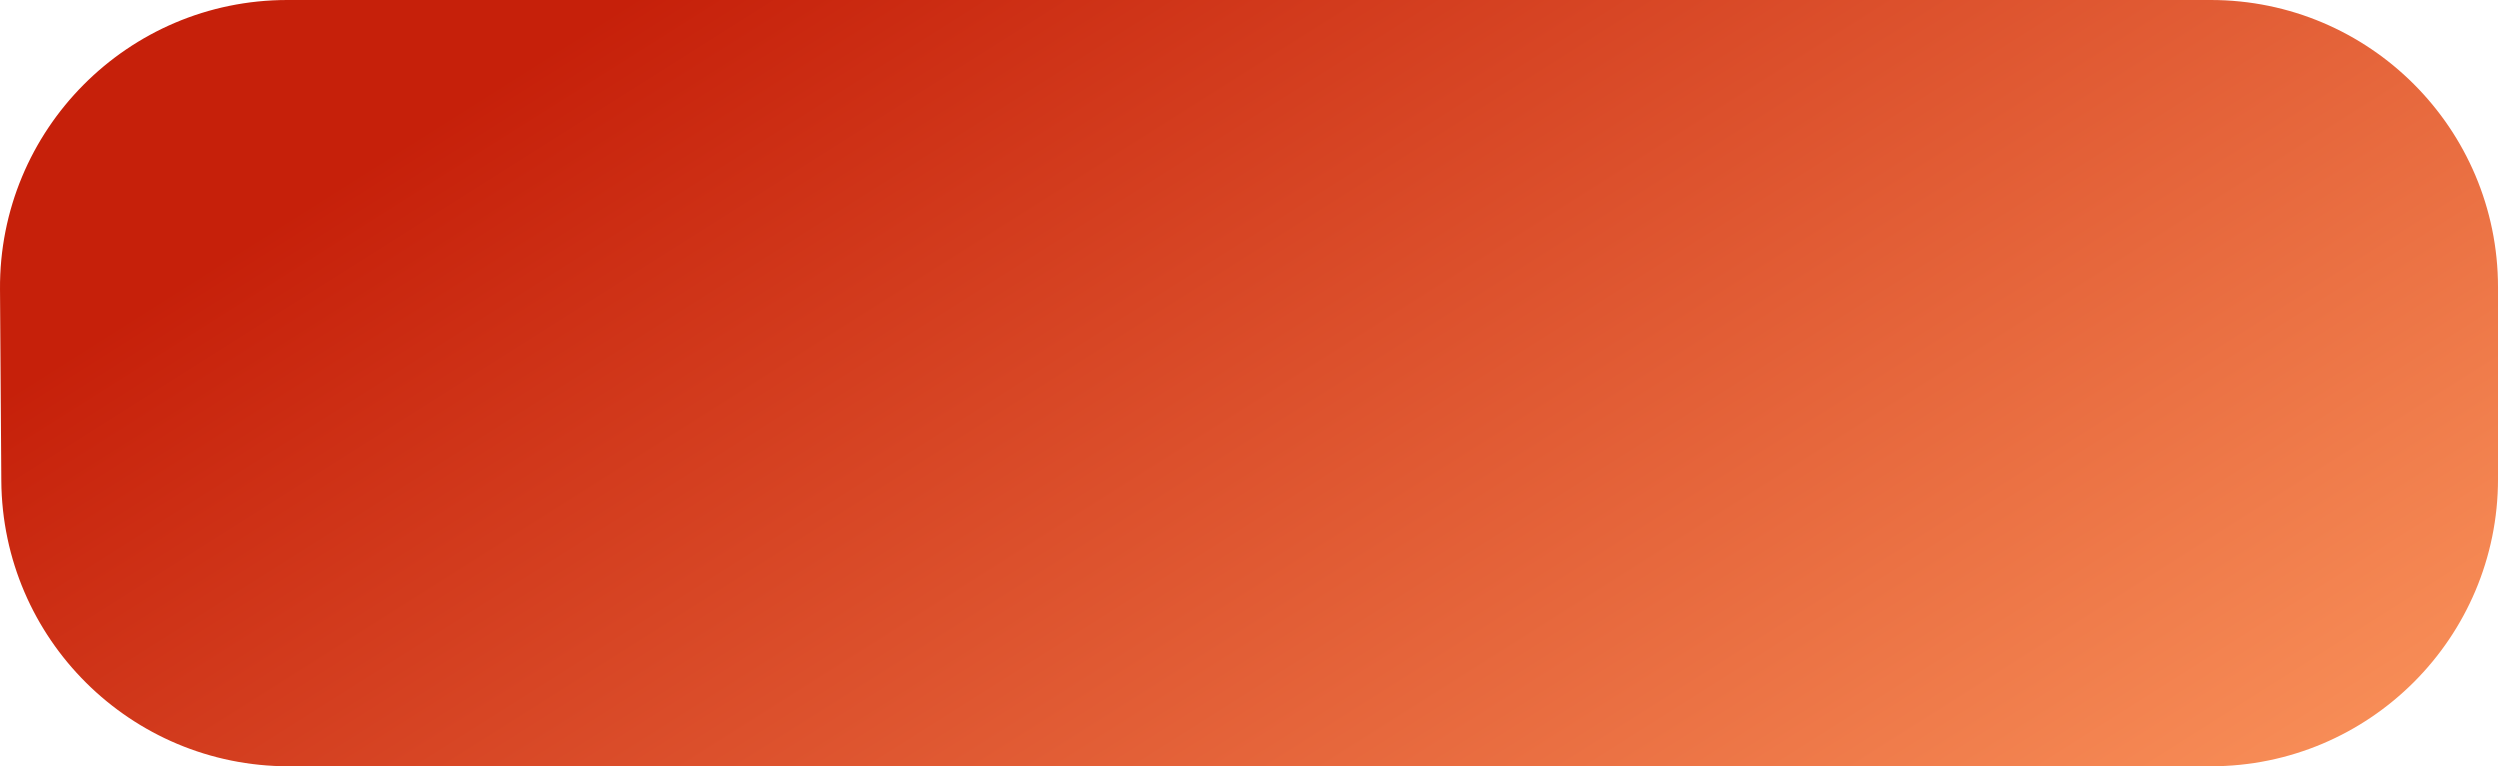
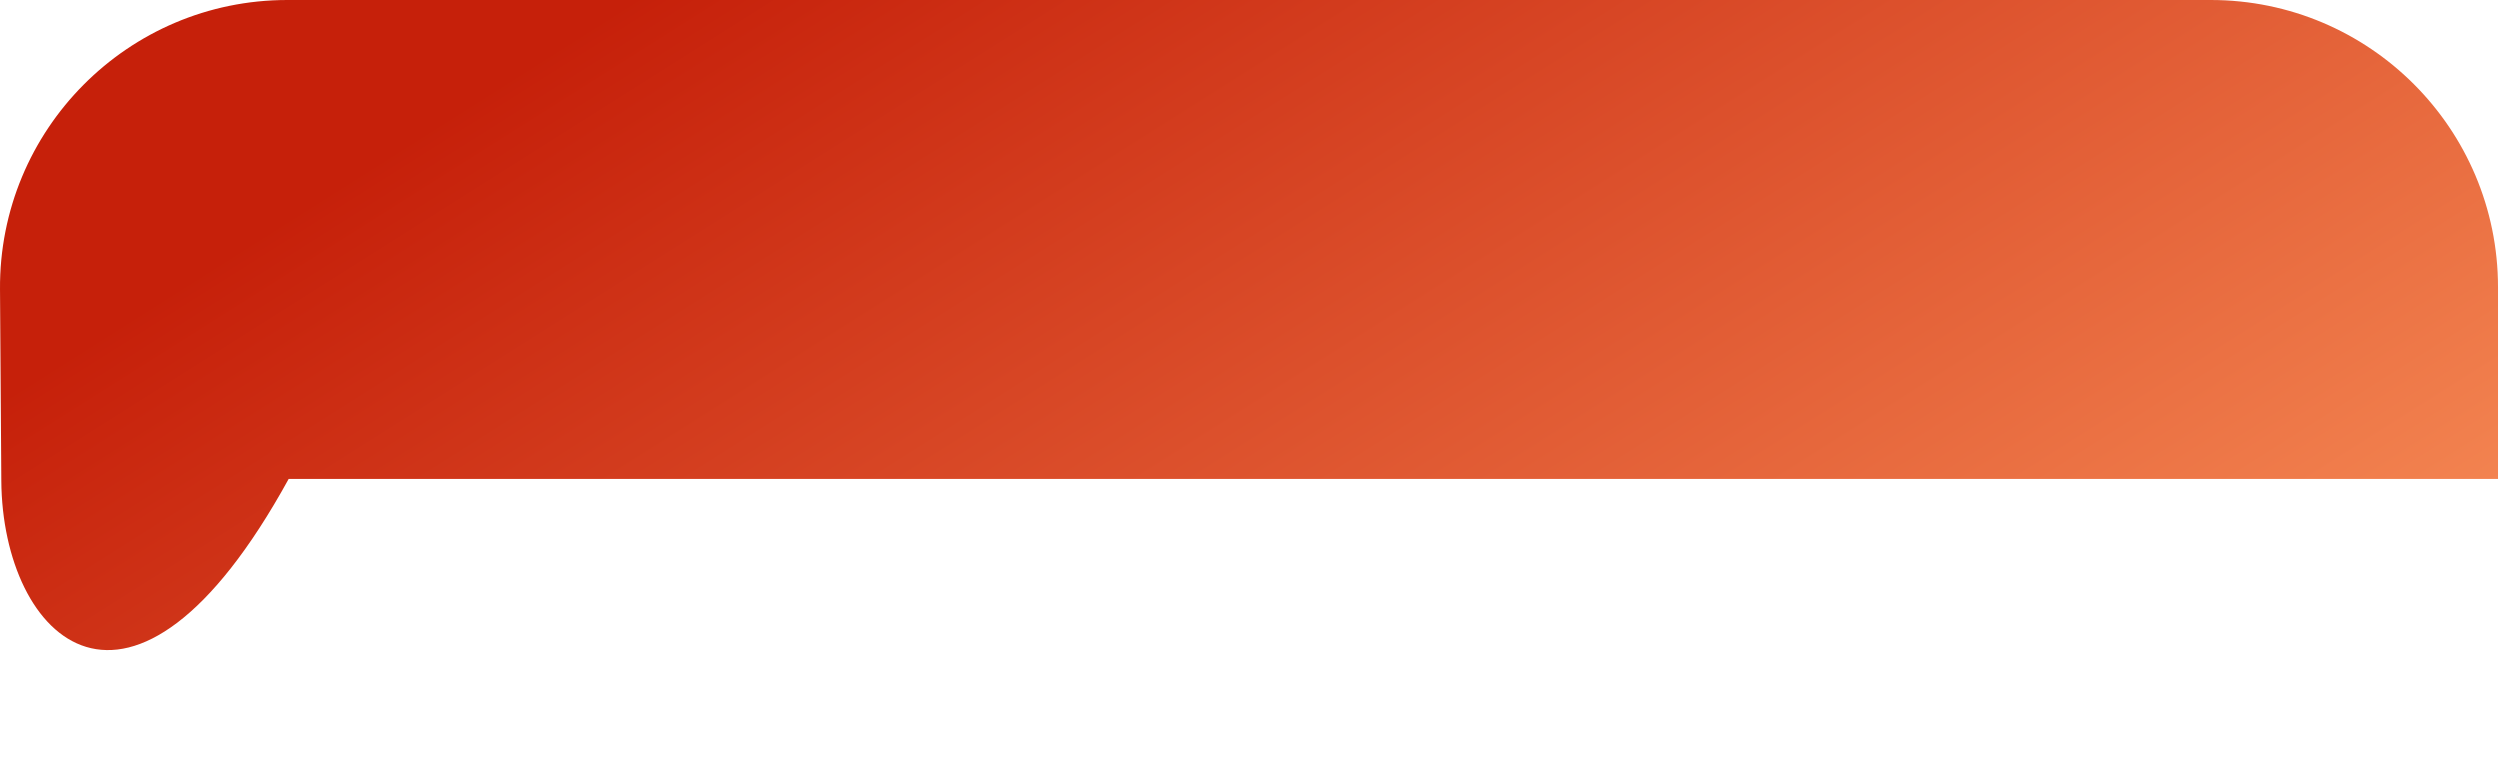
<svg xmlns="http://www.w3.org/2000/svg" width="1044" height="320" viewBox="0 0 1044 320" fill="none">
-   <path d="M0.003 120.823C-0.454 54.229 53.404 0 120 0H923.172C989.446 0 1043.17 53.725 1043.17 119.999L1043.17 199.999C1043.17 266.274 989.447 320 923.173 320H120.549C54.596 320 1.004 266.775 0.552 200.823L0.003 120.823Z" fill="url(#paint0_linear_142:164)" />
+   <path d="M0.003 120.823C-0.454 54.229 53.404 0 120 0H923.172C989.446 0 1043.17 53.725 1043.17 119.999L1043.17 199.999H120.549C54.596 320 1.004 266.775 0.552 200.823L0.003 120.823Z" fill="url(#paint0_linear_142:164)" />
  <defs>
    <linearGradient id="paint0_linear_142:164" x1="930.842" y1="413.134" x2="553.075" y2="-184.165" gradientUnits="userSpaceOnUse">
      <stop stop-color="#FC975E" />
      <stop offset="1" stop-color="#C6200A" />
    </linearGradient>
  </defs>
</svg>